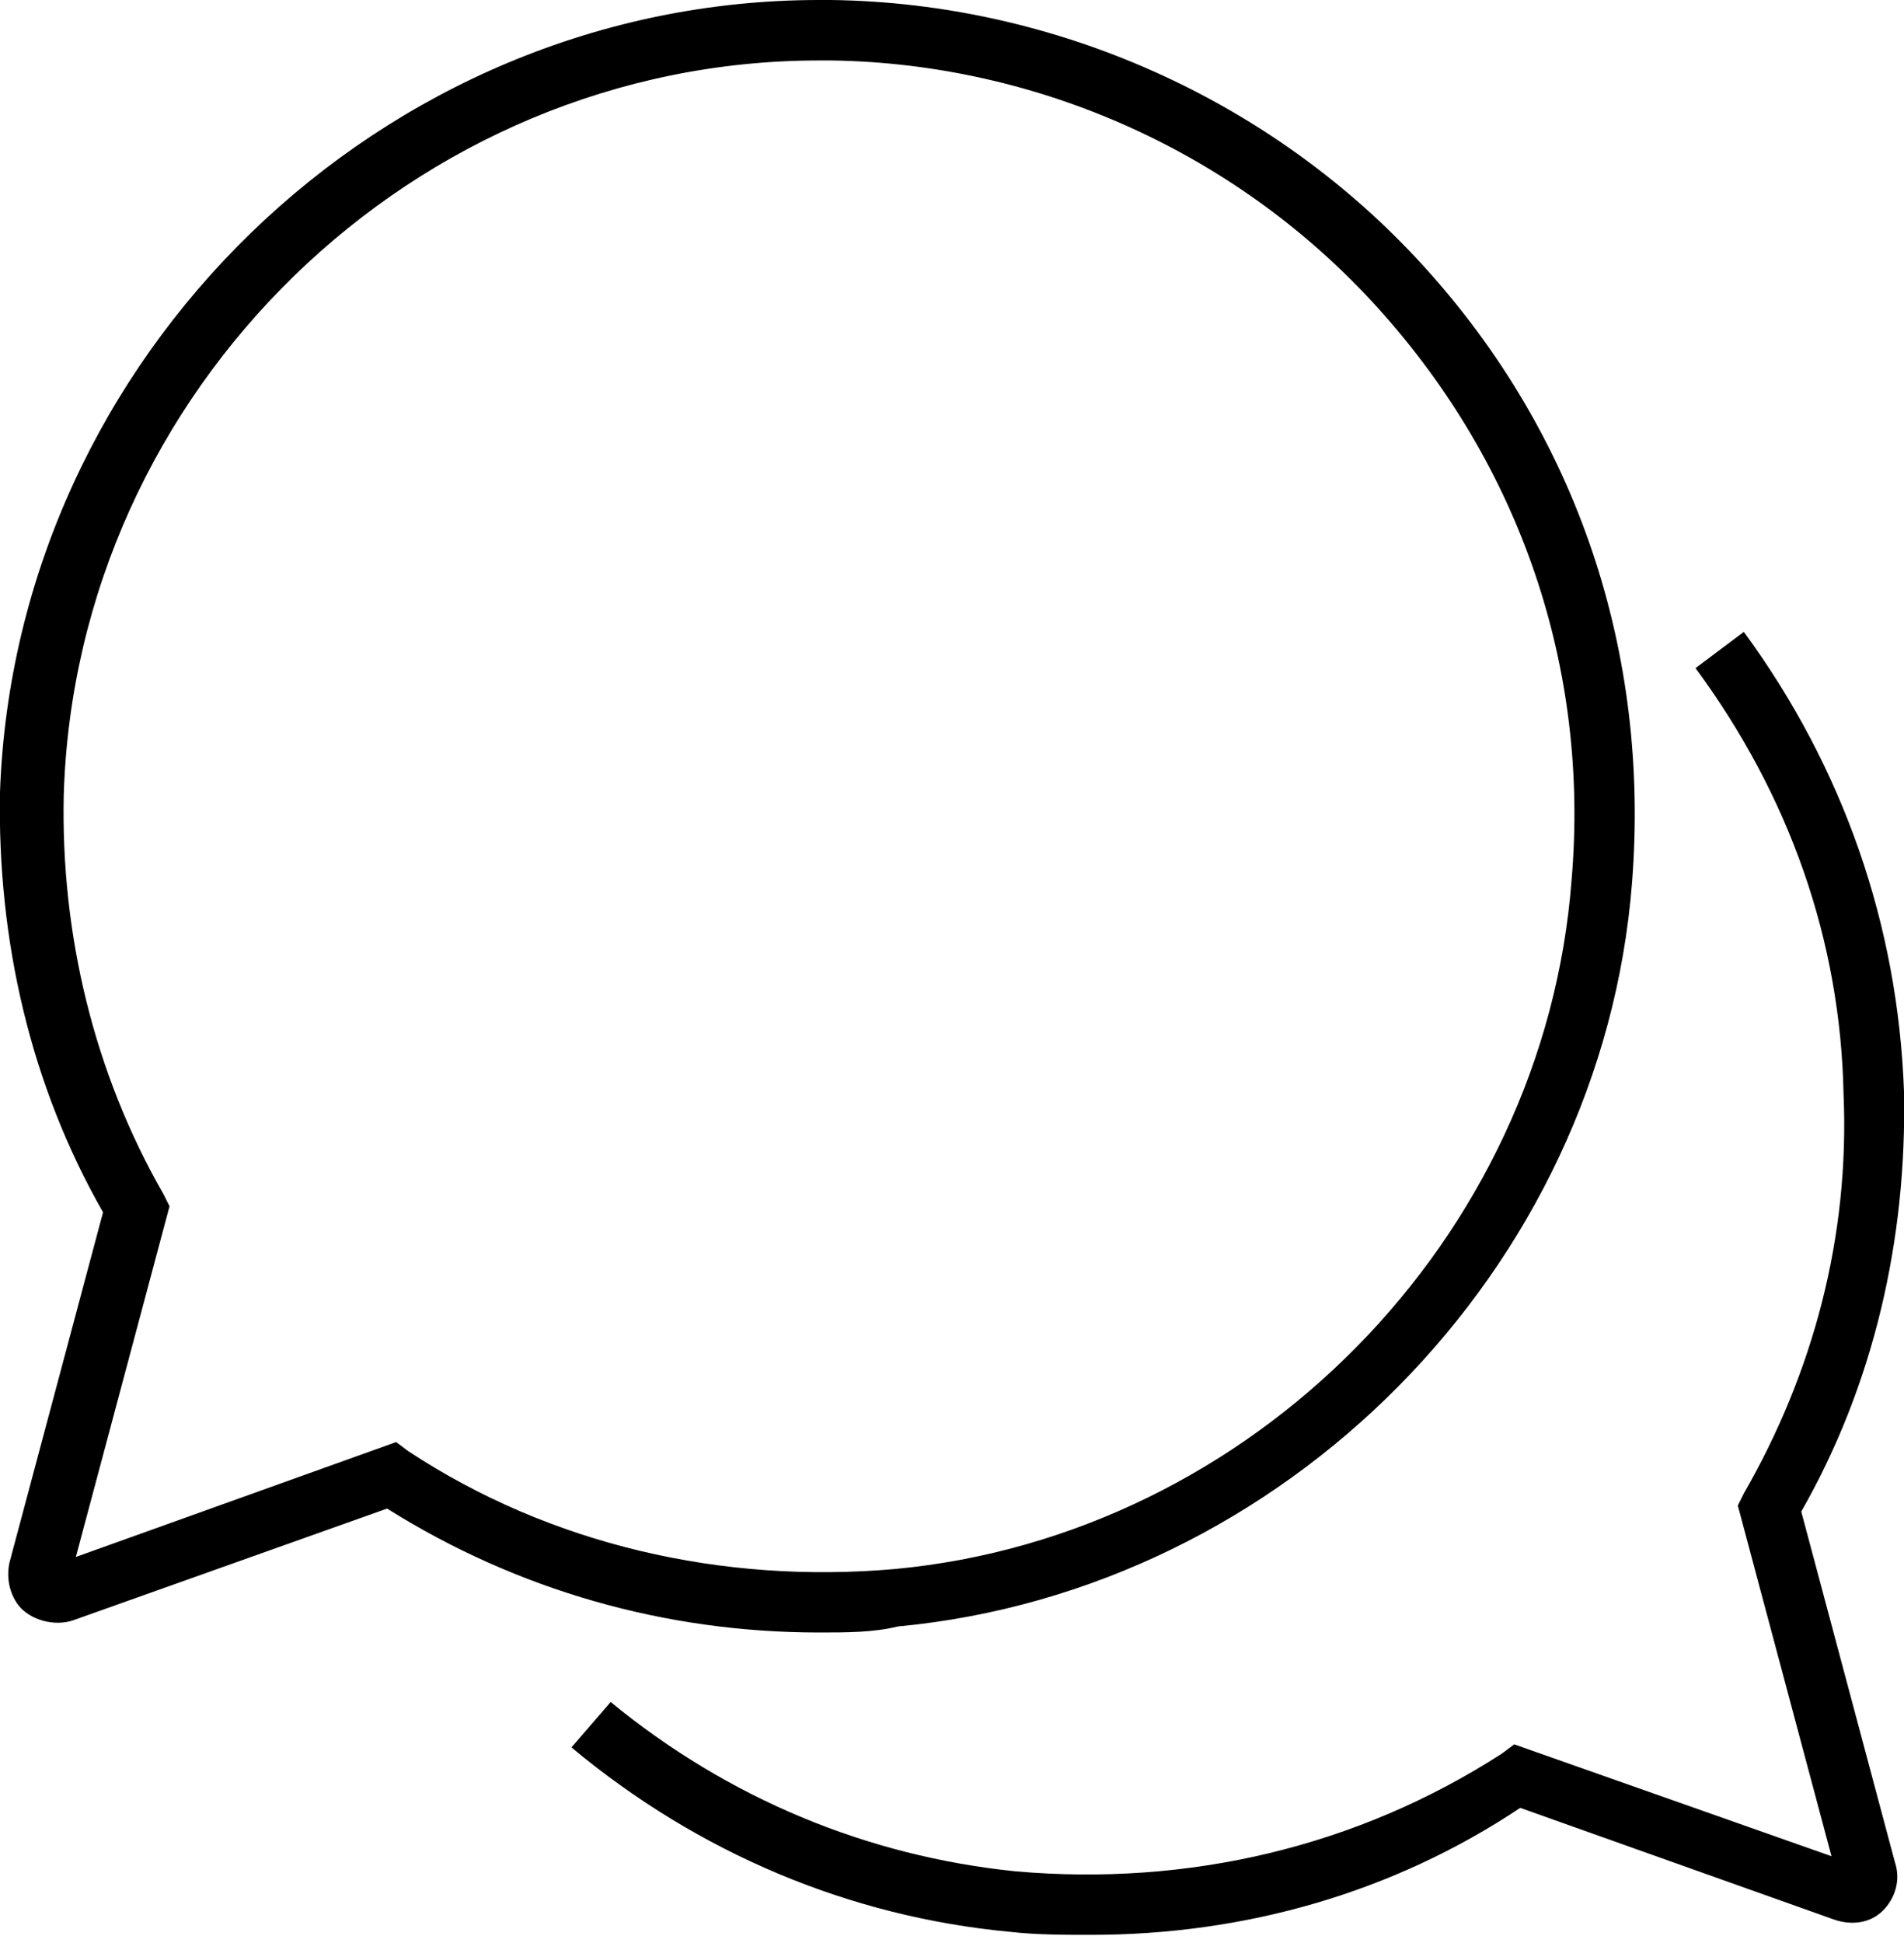
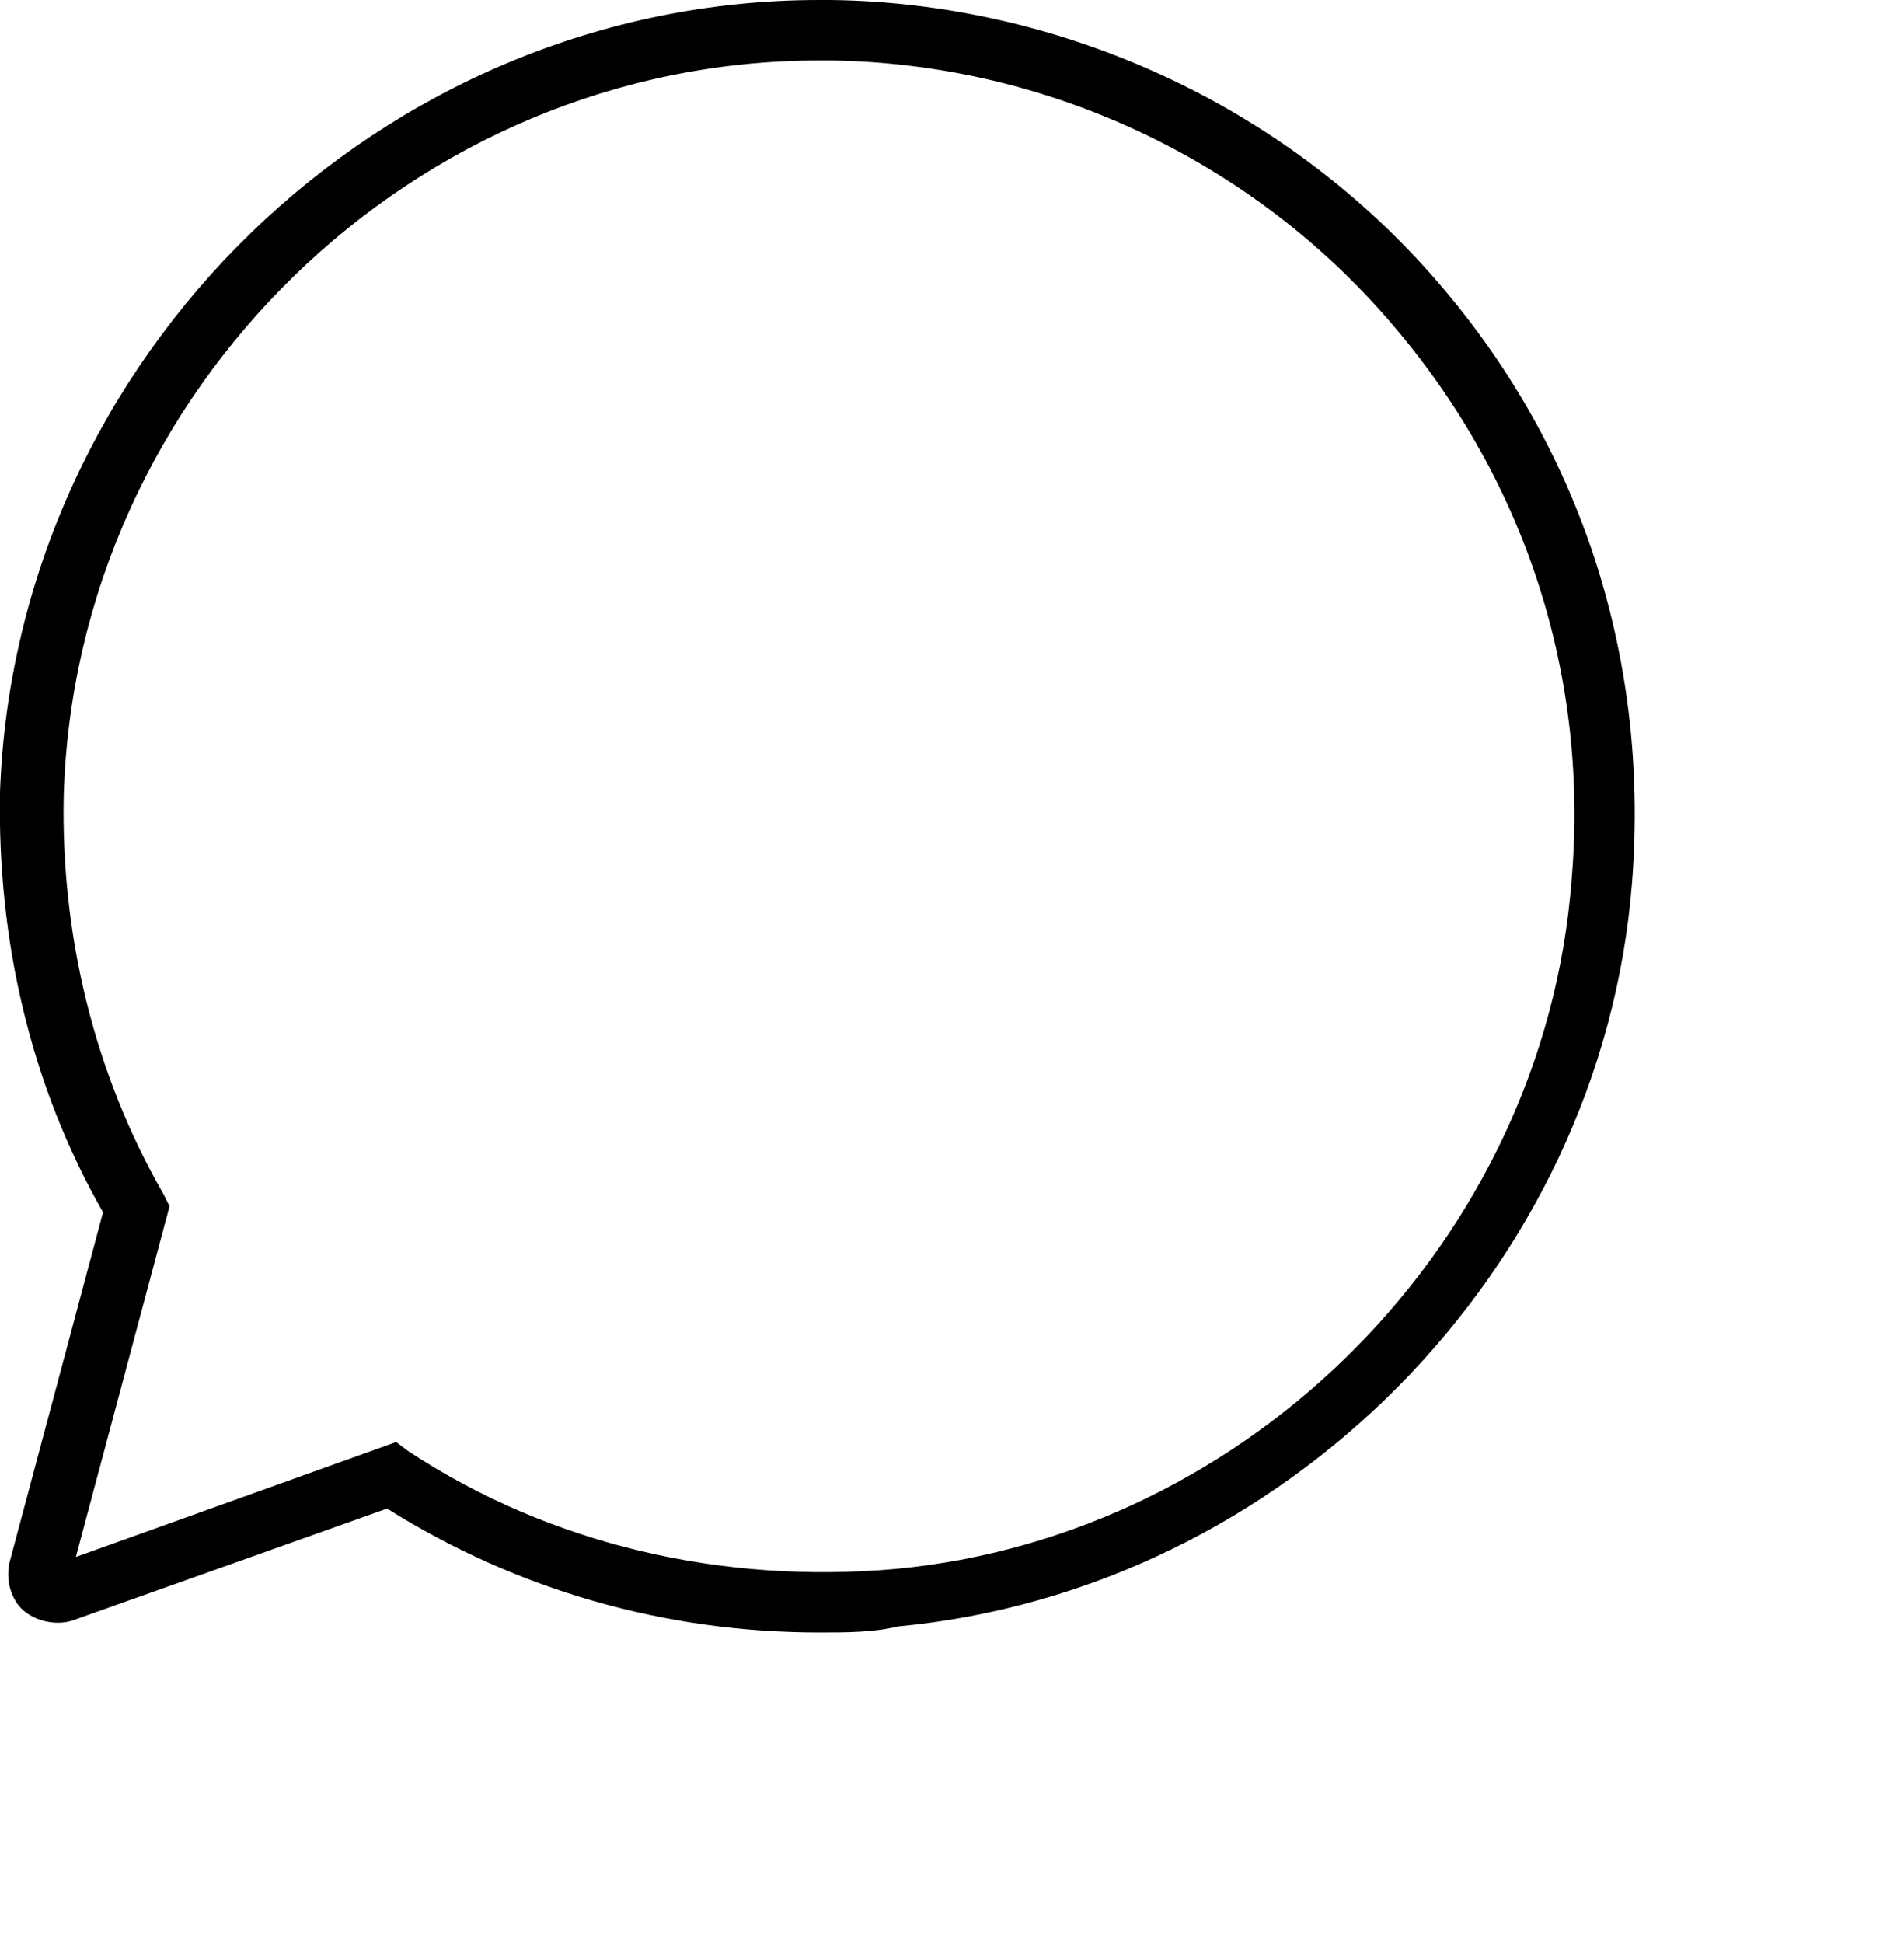
<svg xmlns="http://www.w3.org/2000/svg" width="50" height="51" viewBox="0 0 50 51" fill="none">
  <g clip-path="url(#clip0_195_52)">
    <path d="M21.512 42.85C17.465 42.85 13.577 41.739 10.165 39.597L1.912 42.533C1.436 42.692 0.801 42.533 0.484 42.136C0.246 41.819 0.167 41.422 0.246 41.025L2.706 31.82C0.801 28.488 -0.072 24.679 -0 20.79C0.405 9.364 10.006 0 21.512 0H21.83C27.702 0.079 33.415 2.619 37.383 6.983C41.43 11.427 43.334 17.14 42.858 23.171C42.065 33.328 33.733 41.739 23.576 42.692C22.941 42.85 22.227 42.85 21.512 42.85ZM10.403 37.851L10.72 38.089C14.45 40.549 18.973 41.581 23.496 41.184C32.86 40.311 40.557 32.535 41.271 23.092C41.747 17.537 39.922 12.22 36.193 8.094C32.542 4.047 27.305 1.666 21.83 1.587H21.512C10.879 1.587 1.992 10.236 1.674 20.87C1.595 24.52 2.468 28.17 4.293 31.344L4.452 31.662L1.992 40.867L10.403 37.851Z" fill="black" />
-     <path d="M28.654 50.786C27.94 50.786 27.226 50.786 26.512 50.706C22.306 50.309 18.338 48.643 15.006 45.866L16.037 44.675C19.132 47.215 22.782 48.722 26.67 49.119C31.194 49.516 35.637 48.484 39.446 46.025L39.764 45.786L48.096 48.722L45.636 39.518L45.794 39.2C47.62 36.026 48.572 32.455 48.413 28.726C48.334 24.679 46.985 20.87 44.525 17.537L45.794 16.585C48.413 20.156 49.841 24.282 50 28.646C50.079 32.535 49.206 36.343 47.302 39.676L49.762 48.881C49.921 49.357 49.762 49.833 49.445 50.151C49.127 50.468 48.651 50.548 48.175 50.389L39.922 47.453C36.59 49.675 32.701 50.786 28.654 50.786Z" fill="black" />
  </g>
  <defs>
    <clipPath id="clip0_195_52">
      <rect width="50" height="50.786" fill="white" />
    </clipPath>
  </defs>
</svg>